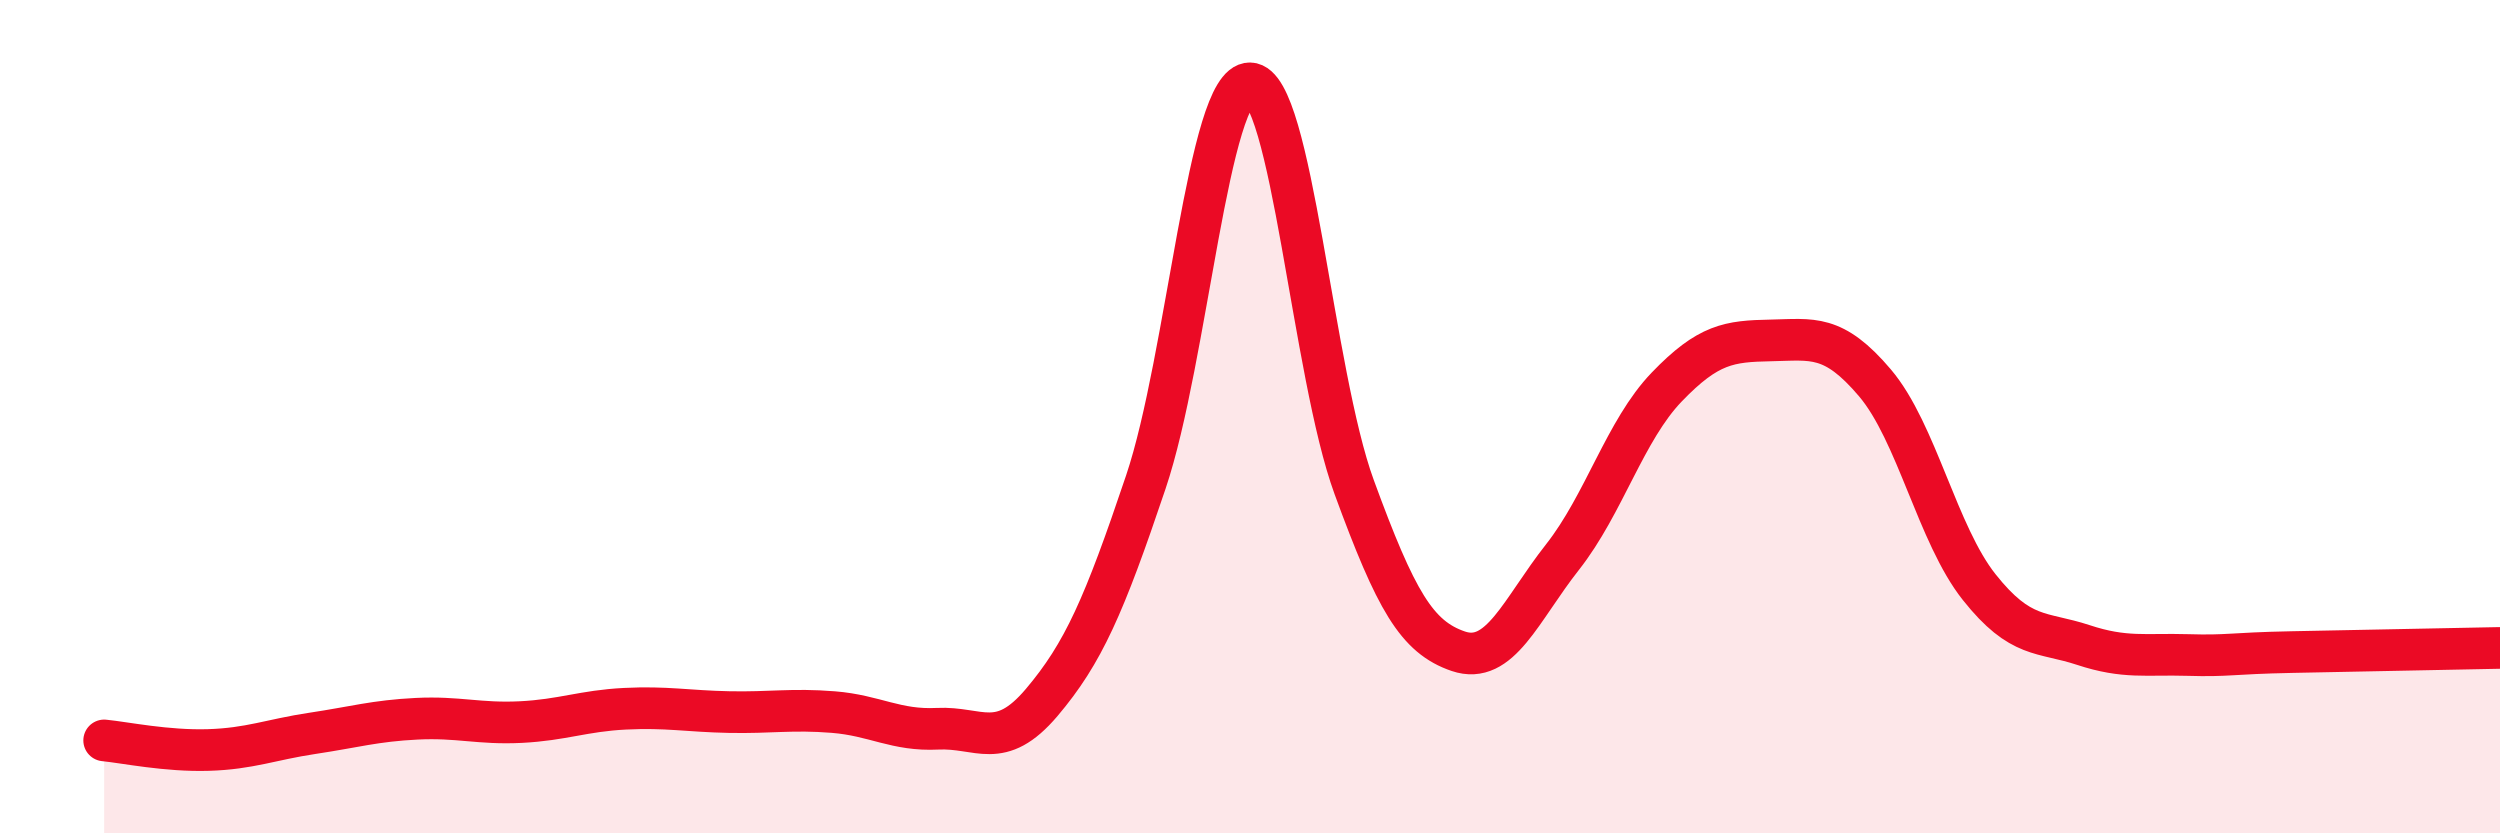
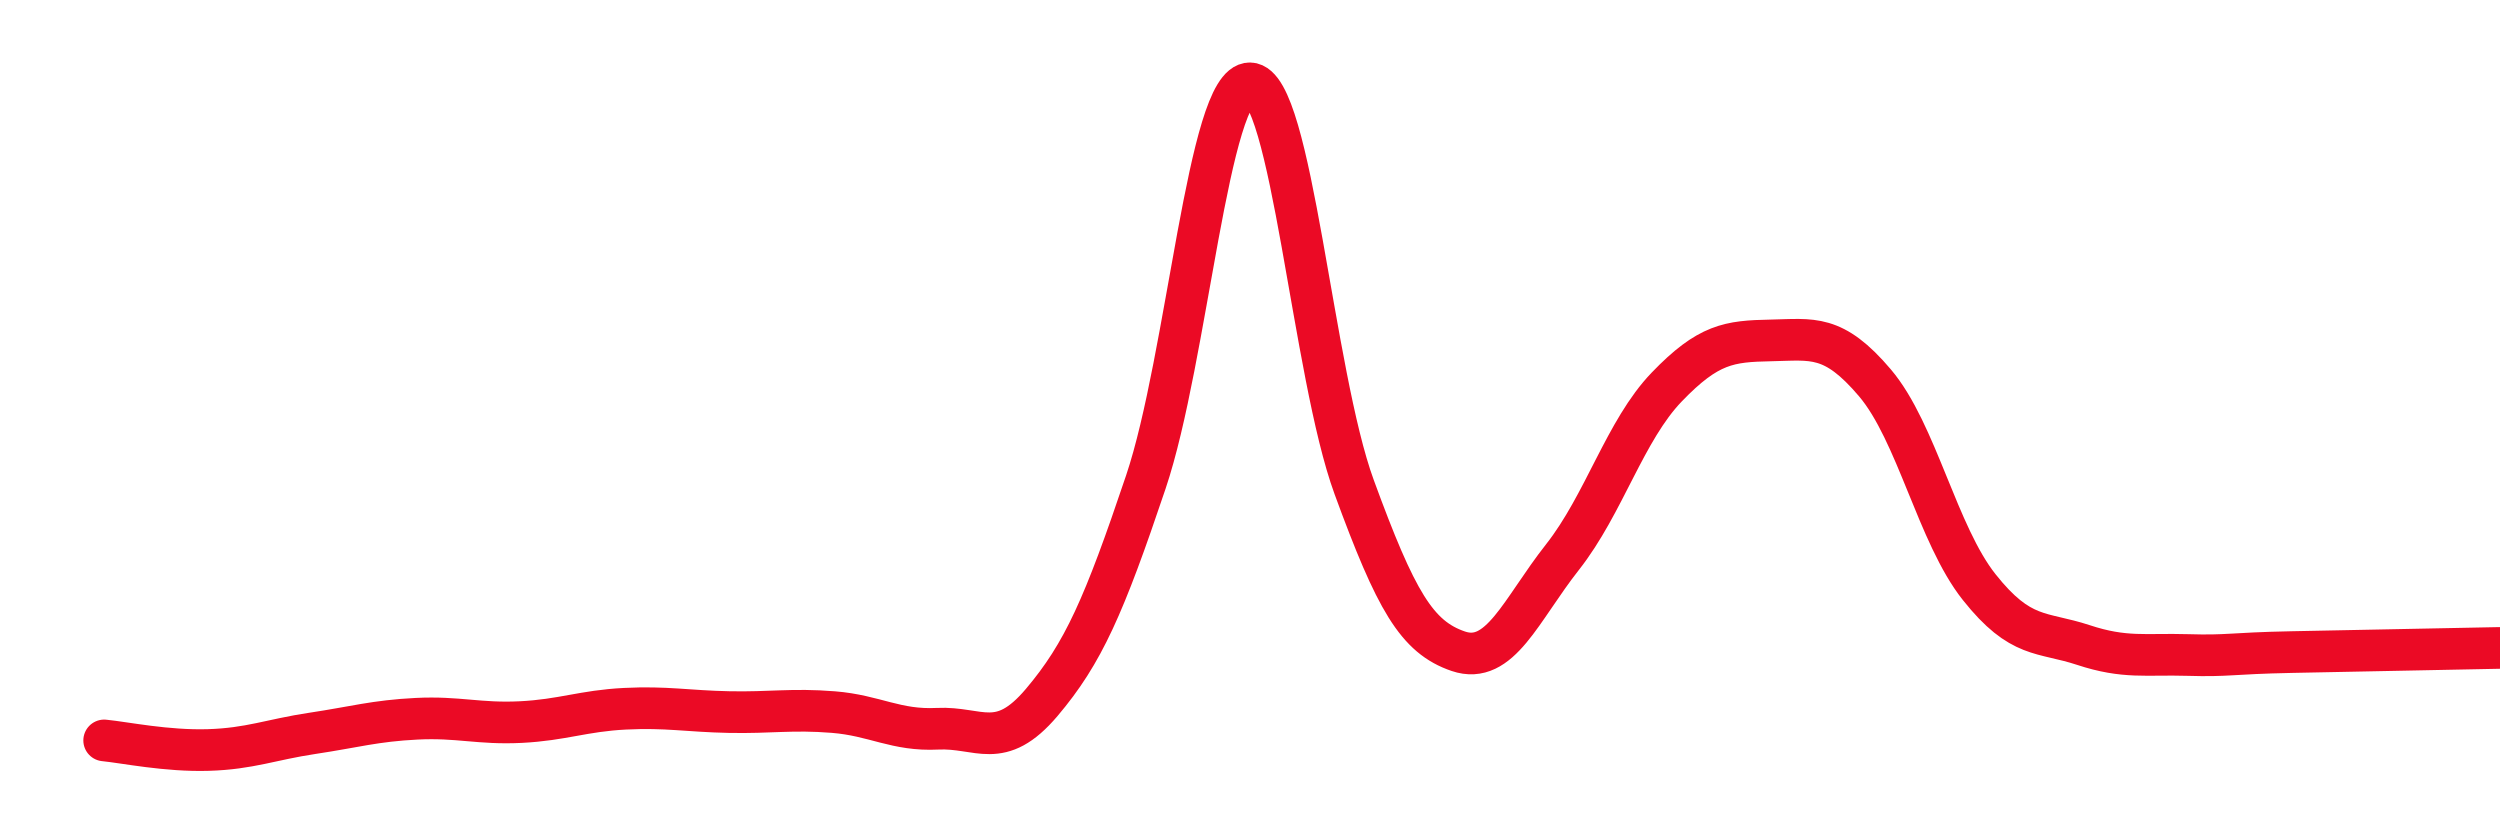
<svg xmlns="http://www.w3.org/2000/svg" width="60" height="20" viewBox="0 0 60 20">
-   <path d="M 2.5,17.77 C 3,17.82 4,18.03 5,18 C 6,17.97 6.5,17.75 7.5,17.6 C 8.5,17.45 9,17.3 10,17.25 C 11,17.2 11.5,17.38 12.5,17.33 C 13.5,17.28 14,17.06 15,17.01 C 16,16.96 16.5,17.07 17.5,17.09 C 18.5,17.11 19,17.01 20,17.09 C 21,17.17 21.5,17.54 22.5,17.49 C 23.5,17.44 24,18.04 25,16.86 C 26,15.68 26.5,14.54 27.5,11.57 C 28.5,8.6 29,1.98 30,2 C 31,2.02 31.5,8.96 32.5,11.69 C 33.5,14.42 34,15.29 35,15.63 C 36,15.97 36.5,14.64 37.5,13.37 C 38.5,12.1 39,10.33 40,9.29 C 41,8.25 41.5,8.19 42.5,8.17 C 43.5,8.15 44,8.01 45,9.19 C 46,10.37 46.5,12.83 47.5,14.09 C 48.5,15.35 49,15.15 50,15.48 C 51,15.81 51.5,15.69 52.5,15.72 C 53.5,15.75 53.5,15.68 55,15.65 C 56.5,15.62 59,15.57 60,15.55L60 20L2.5 20Z" fill="#EB0A25" opacity="0.1" stroke-linecap="round" stroke-linejoin="round" />
  <path d="M 2.5,17.77 C 3,17.82 4,18.03 5,18 C 6,17.97 6.5,17.75 7.5,17.6 C 8.5,17.45 9,17.3 10,17.25 C 11,17.2 11.5,17.38 12.5,17.33 C 13.5,17.28 14,17.06 15,17.01 C 16,16.96 16.5,17.07 17.5,17.09 C 18.5,17.11 19,17.01 20,17.09 C 21,17.17 21.5,17.54 22.5,17.49 C 23.5,17.44 24,18.04 25,16.86 C 26,15.68 26.5,14.54 27.5,11.57 C 28.5,8.6 29,1.98 30,2 C 31,2.02 31.5,8.96 32.5,11.69 C 33.5,14.42 34,15.29 35,15.63 C 36,15.97 36.5,14.64 37.5,13.37 C 38.5,12.1 39,10.33 40,9.29 C 41,8.25 41.5,8.19 42.5,8.17 C 43.5,8.15 44,8.01 45,9.19 C 46,10.37 46.5,12.83 47.5,14.09 C 48.5,15.35 49,15.15 50,15.48 C 51,15.81 51.5,15.69 52.5,15.72 C 53.5,15.75 53.5,15.68 55,15.65 C 56.5,15.62 59,15.57 60,15.55" stroke="#EB0A25" stroke-width="1" fill="none" stroke-linecap="round" stroke-linejoin="round" />
</svg>